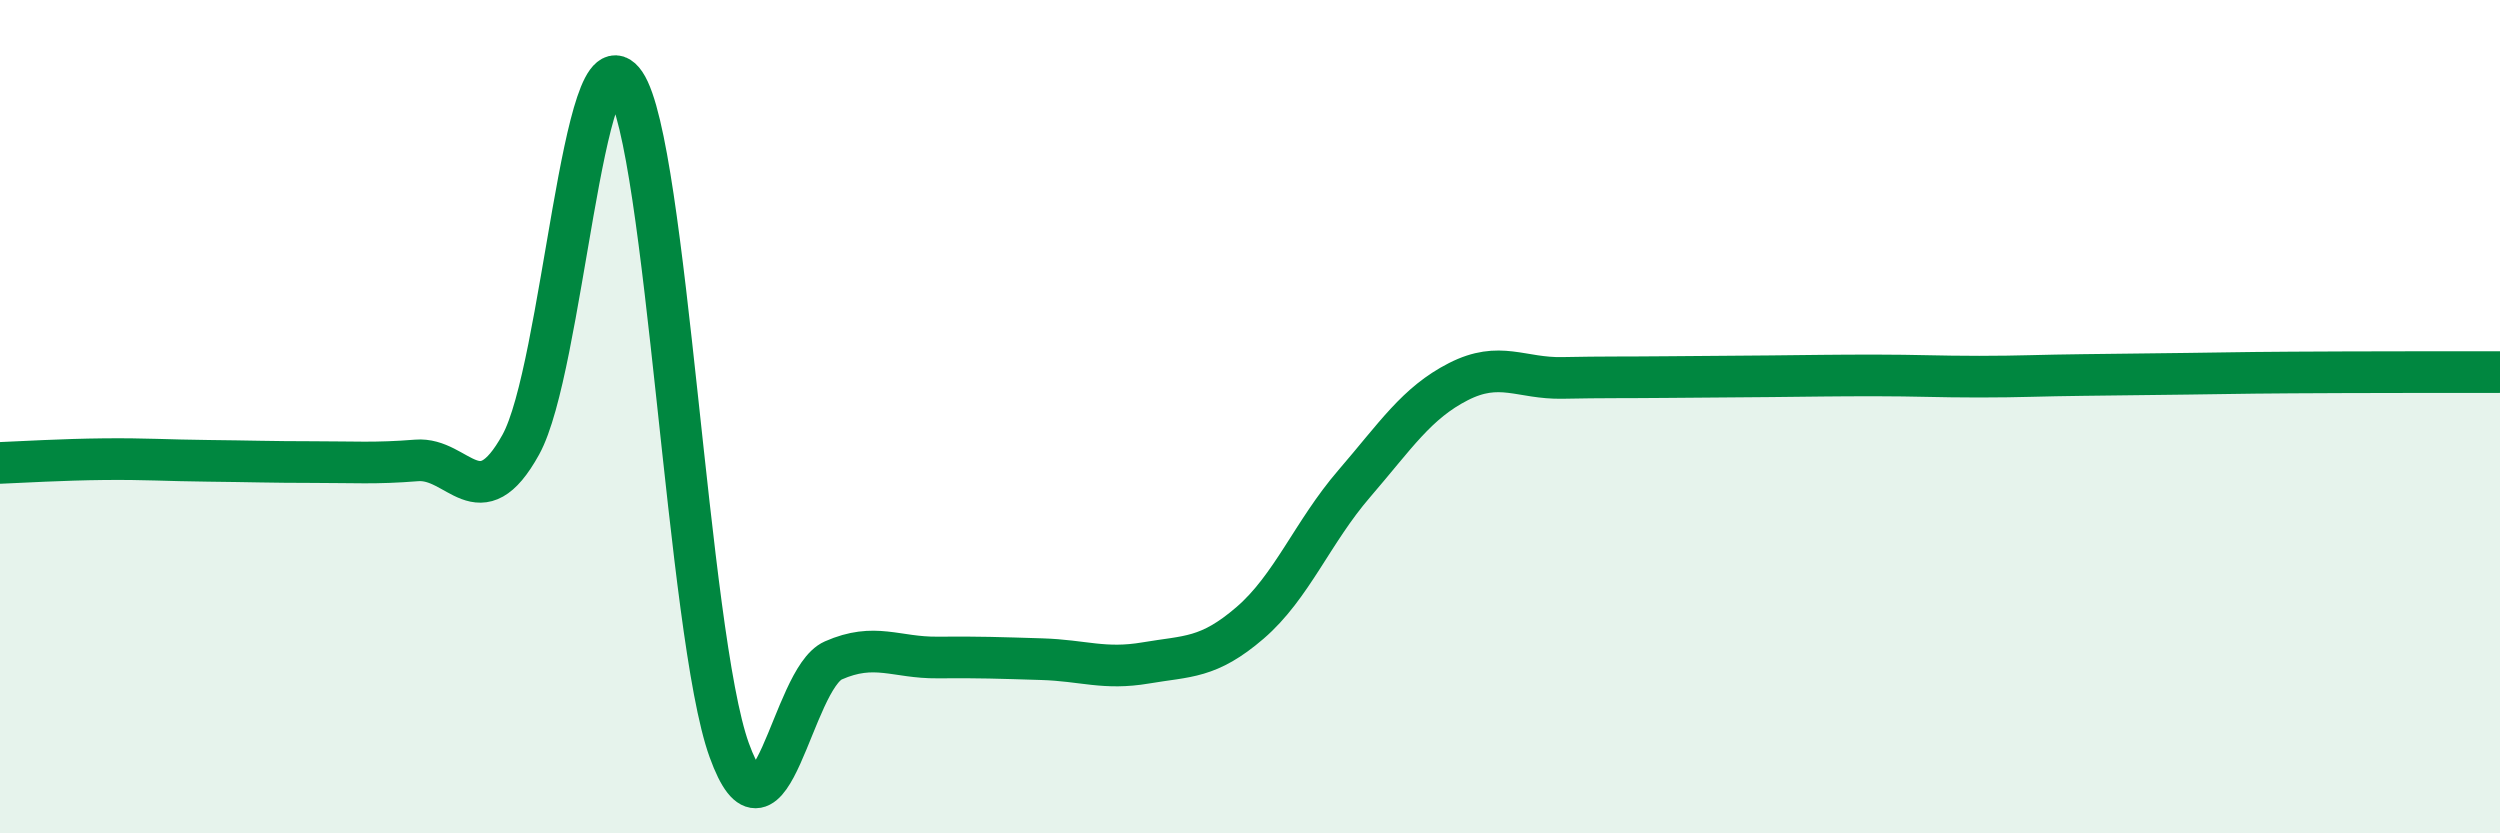
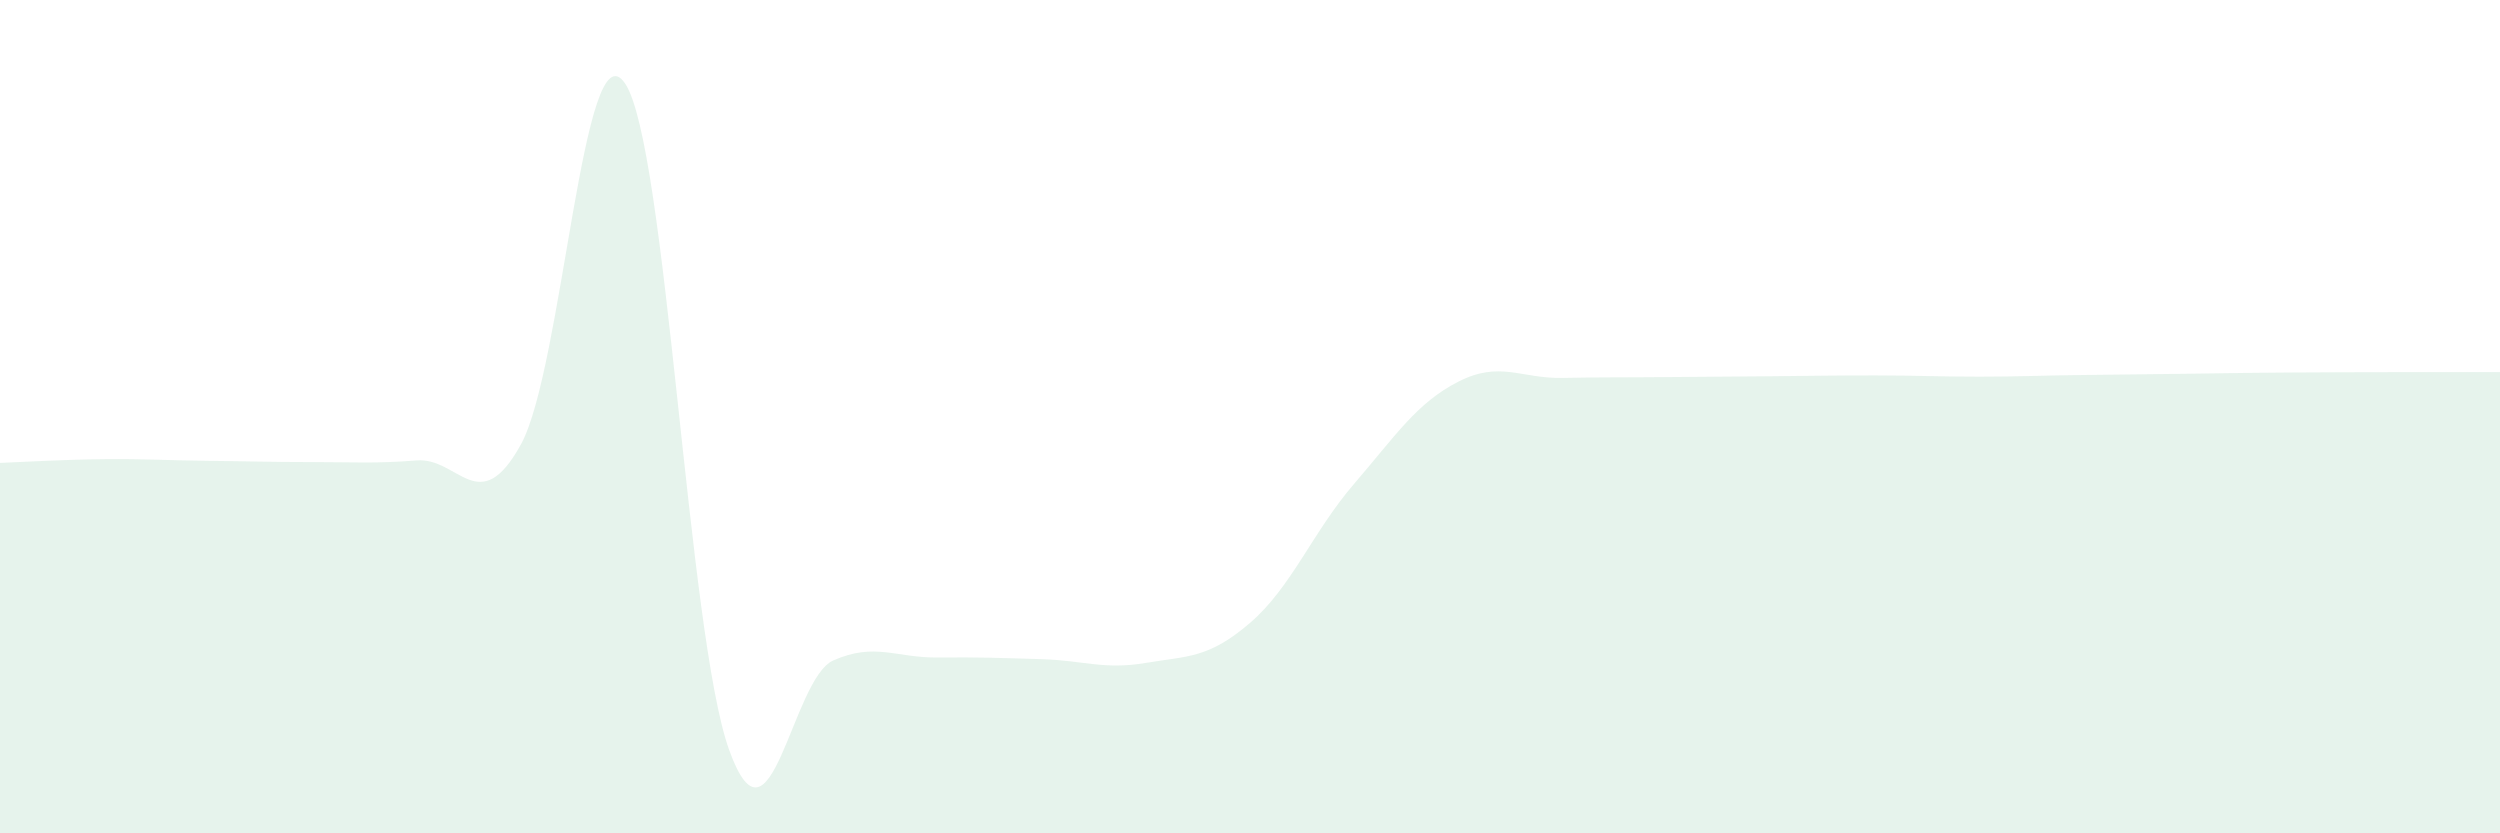
<svg xmlns="http://www.w3.org/2000/svg" width="60" height="20" viewBox="0 0 60 20">
  <path d="M 0,11.11 C 0.5,11.09 1.5,11.03 2.5,11.02 C 3.5,11.01 4,11.05 5,11.06 C 6,11.07 6.5,11.09 7.5,11.09 C 8.5,11.09 9,11.13 10,11.05 C 11,10.97 11.5,12.48 12.5,10.67 C 13.5,8.86 14,0.53 15,2 C 16,3.47 16.5,15.23 17.5,18 C 18.5,20.77 19,16.29 20,15.85 C 21,15.41 21.5,15.79 22.5,15.78 C 23.5,15.77 24,15.79 25,15.82 C 26,15.85 26.5,16.08 27.5,15.91 C 28.5,15.74 29,15.81 30,14.95 C 31,14.09 31.5,12.77 32.5,11.61 C 33.5,10.45 34,9.67 35,9.16 C 36,8.65 36.5,9.09 37.5,9.07 C 38.5,9.05 39,9.06 40,9.05 C 41,9.04 41.5,9.04 42.5,9.03 C 43.5,9.02 44,9.01 45,9.01 C 46,9.01 46.5,9.04 47.5,9.04 C 48.5,9.04 49,9.01 50,9 C 51,8.99 51.5,8.98 52.5,8.97 C 53.5,8.96 53.5,8.95 55,8.94 C 56.5,8.93 59,8.93 60,8.93L60 20L0 20Z" fill="#008740" opacity="0.1" stroke-linecap="round" stroke-linejoin="round" />
-   <path d="M 0,11.11 C 0.5,11.09 1.5,11.03 2.5,11.02 C 3.5,11.01 4,11.05 5,11.06 C 6,11.07 6.5,11.09 7.5,11.09 C 8.5,11.09 9,11.13 10,11.05 C 11,10.97 11.5,12.48 12.5,10.67 C 13.5,8.86 14,0.53 15,2 C 16,3.47 16.5,15.23 17.5,18 C 18.5,20.77 19,16.29 20,15.85 C 21,15.41 21.5,15.79 22.5,15.78 C 23.5,15.77 24,15.79 25,15.82 C 26,15.85 26.5,16.08 27.5,15.91 C 28.5,15.74 29,15.81 30,14.95 C 31,14.09 31.5,12.77 32.5,11.61 C 33.5,10.45 34,9.67 35,9.16 C 36,8.65 36.5,9.09 37.5,9.07 C 38.5,9.05 39,9.06 40,9.05 C 41,9.04 41.5,9.04 42.5,9.03 C 43.5,9.02 44,9.01 45,9.01 C 46,9.01 46.5,9.04 47.5,9.04 C 48.5,9.04 49,9.01 50,9 C 51,8.99 51.5,8.98 52.5,8.97 C 53.5,8.96 53.5,8.95 55,8.94 C 56.5,8.93 59,8.93 60,8.93" stroke="#008740" stroke-width="1" fill="none" stroke-linecap="round" stroke-linejoin="round" />
</svg>